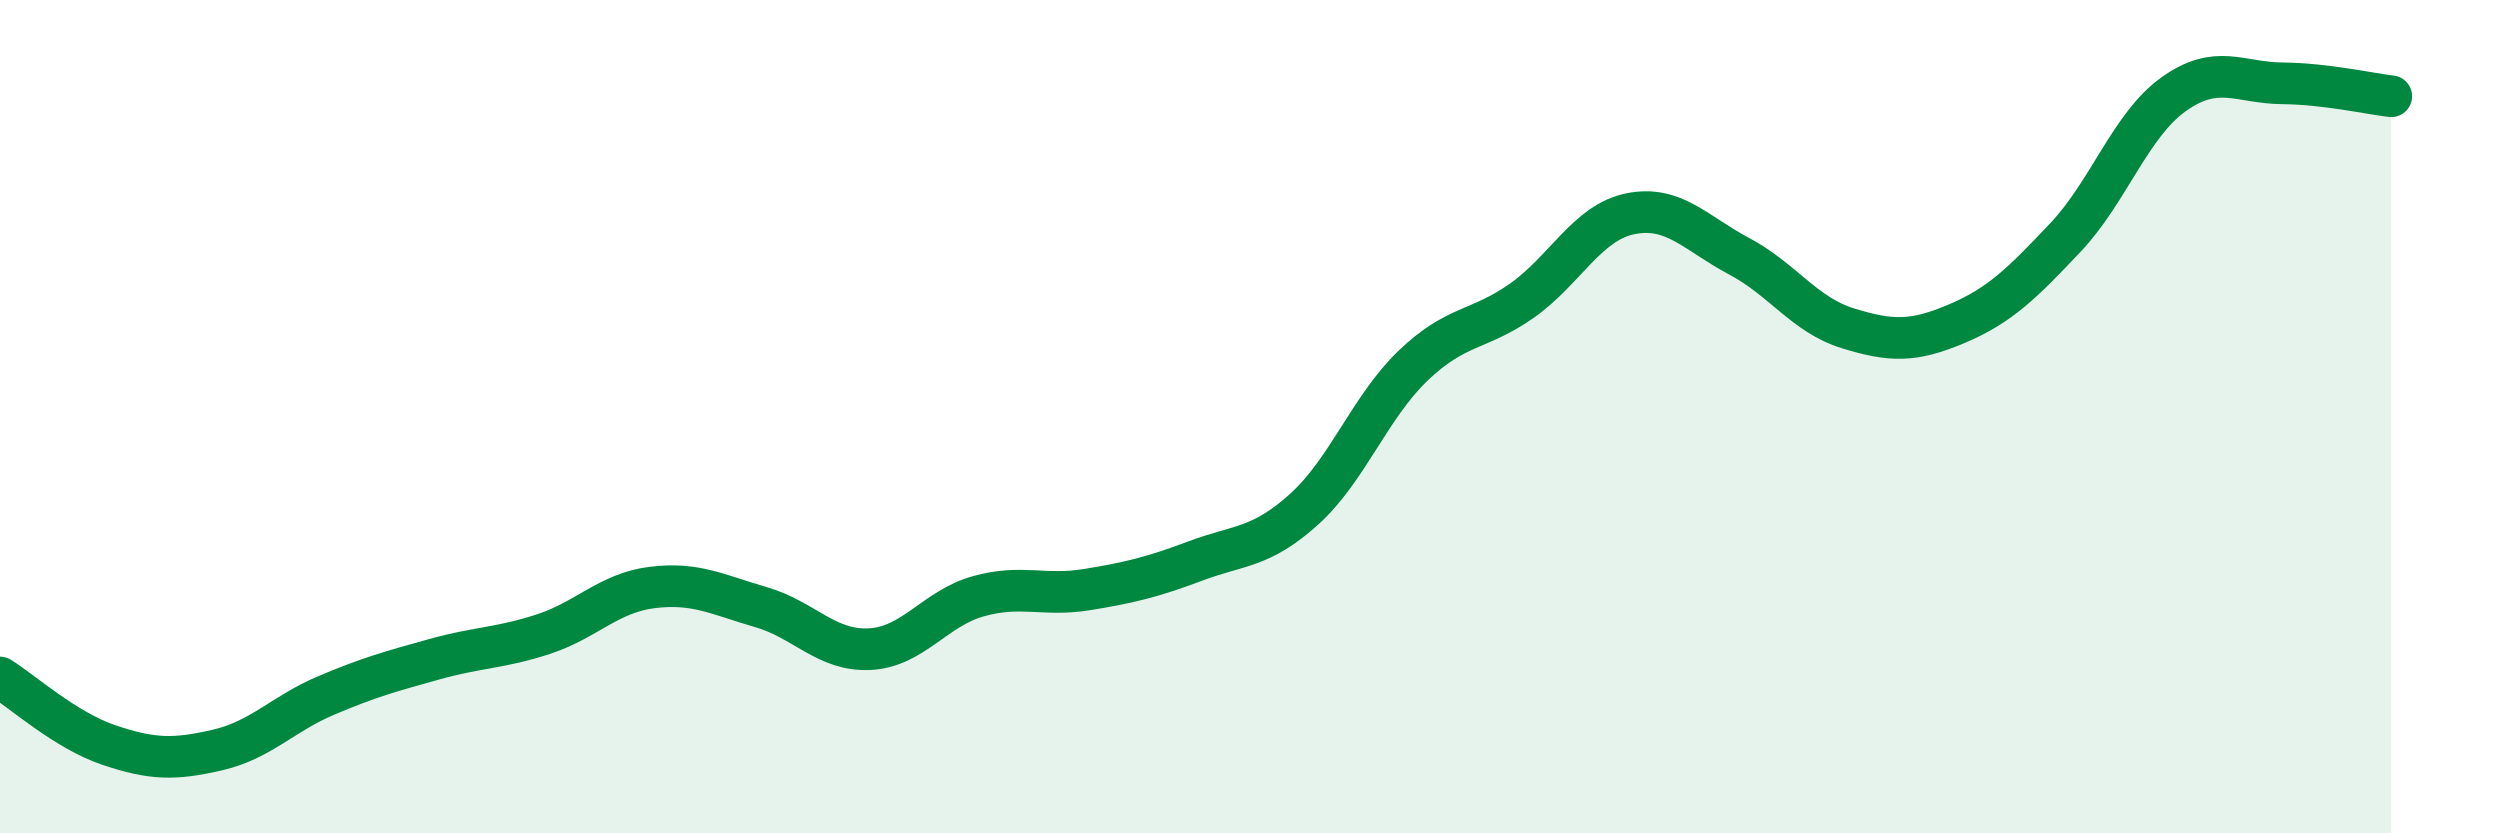
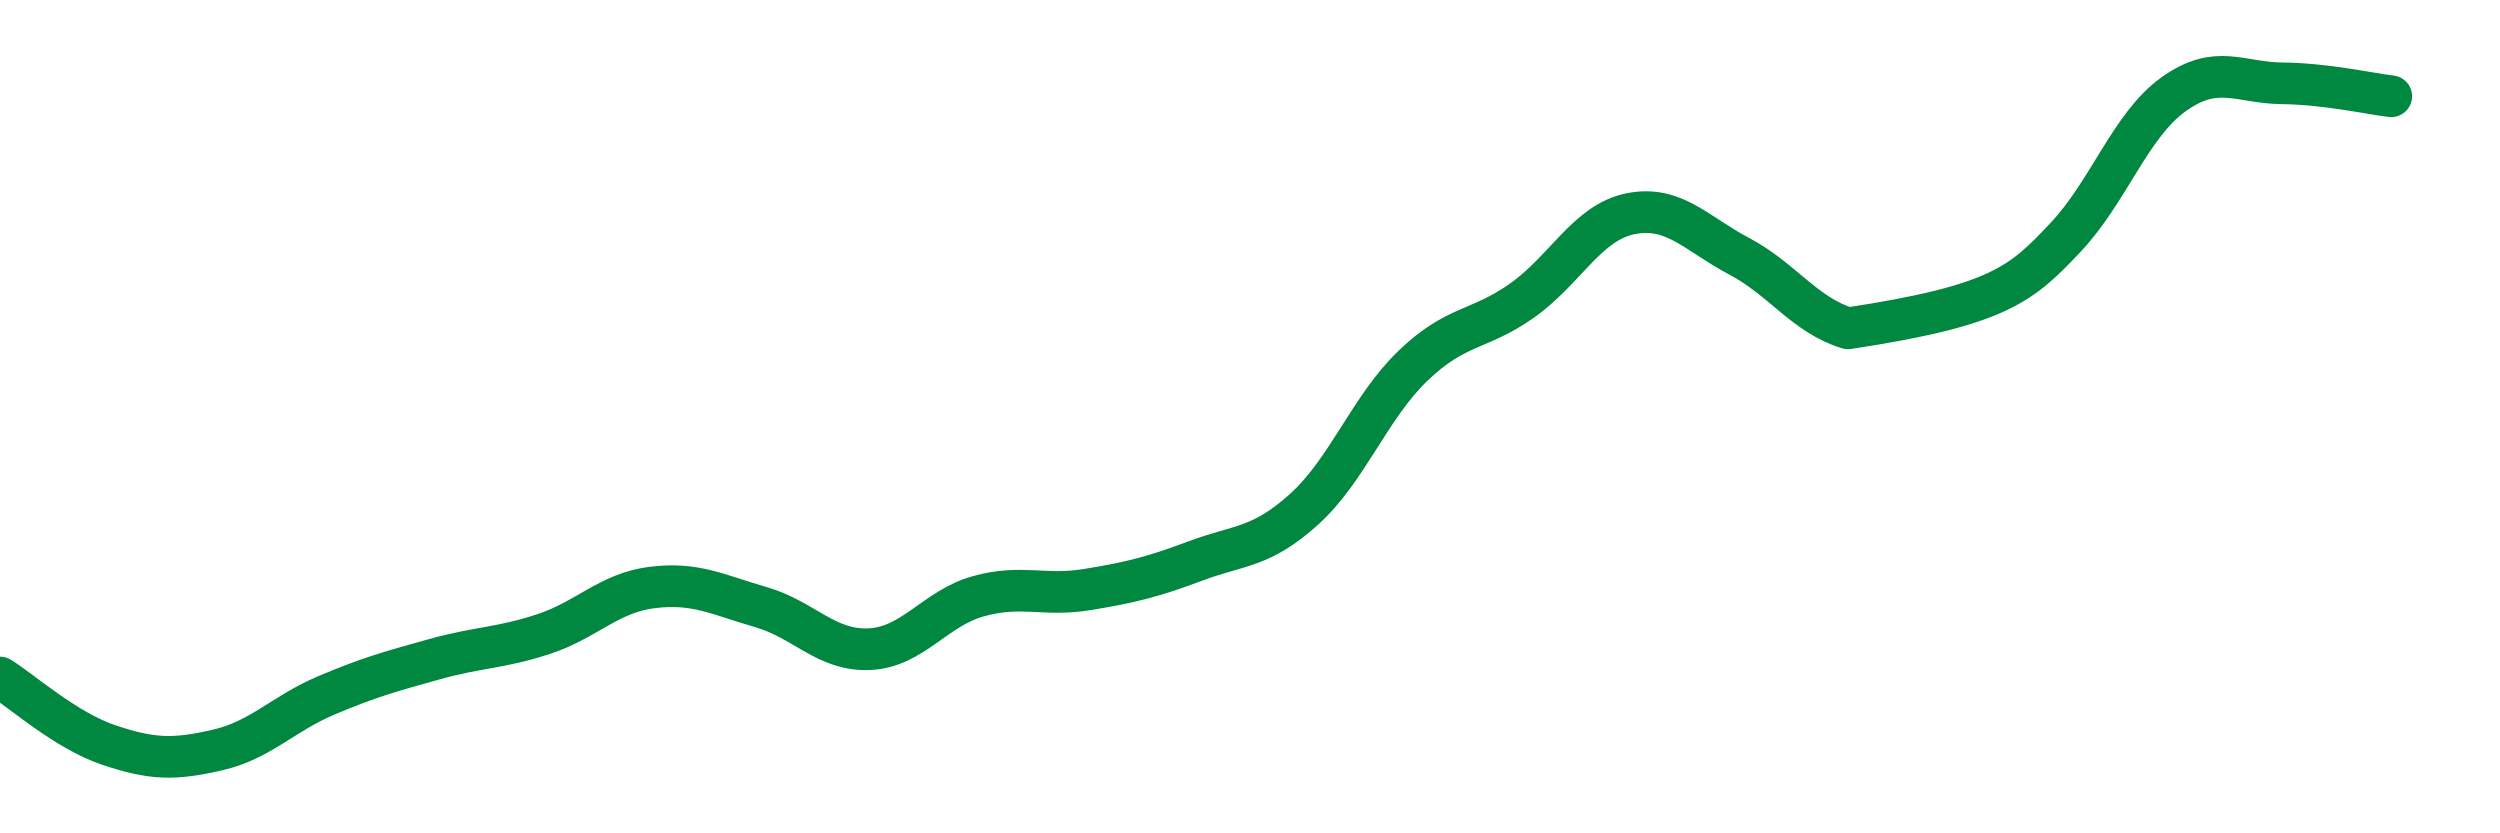
<svg xmlns="http://www.w3.org/2000/svg" width="60" height="20" viewBox="0 0 60 20">
-   <path d="M 0,16.26 C 0.52,16.58 1.57,17.53 2.61,17.88 C 3.65,18.23 4.18,18.24 5.22,18 C 6.26,17.76 6.79,17.13 7.83,16.69 C 8.87,16.25 9.39,16.11 10.43,15.82 C 11.47,15.53 12,15.56 13.04,15.22 C 14.08,14.88 14.61,14.23 15.65,14.1 C 16.69,13.97 17.22,14.27 18.26,14.57 C 19.3,14.87 19.83,15.63 20.87,15.58 C 21.91,15.53 22.44,14.6 23.48,14.31 C 24.52,14.02 25.05,14.32 26.09,14.15 C 27.13,13.98 27.66,13.85 28.7,13.46 C 29.74,13.07 30.26,13.16 31.3,12.22 C 32.34,11.28 32.87,9.78 33.91,8.78 C 34.95,7.78 35.48,7.95 36.52,7.22 C 37.56,6.49 38.09,5.34 39.13,5.13 C 40.17,4.92 40.7,5.6 41.74,6.15 C 42.78,6.7 43.31,7.56 44.35,7.88 C 45.39,8.2 45.92,8.21 46.96,7.77 C 48,7.33 48.53,6.8 49.57,5.7 C 50.61,4.6 51.13,3 52.17,2.26 C 53.21,1.52 53.74,1.99 54.78,2 C 55.82,2.01 56.87,2.25 57.39,2.31L57.39 20L0 20Z" fill="#008740" opacity="0.1" stroke-linecap="round" stroke-linejoin="round" />
-   <path d="M 0,16.26 C 0.52,16.58 1.57,17.53 2.61,17.88 C 3.65,18.23 4.18,18.24 5.22,18 C 6.26,17.76 6.79,17.13 7.83,16.69 C 8.87,16.25 9.39,16.11 10.43,15.82 C 11.47,15.53 12,15.56 13.04,15.22 C 14.08,14.88 14.61,14.23 15.65,14.1 C 16.69,13.97 17.22,14.27 18.26,14.57 C 19.3,14.87 19.83,15.63 20.87,15.58 C 21.91,15.53 22.44,14.6 23.48,14.31 C 24.52,14.02 25.05,14.32 26.09,14.15 C 27.13,13.98 27.66,13.85 28.7,13.46 C 29.74,13.07 30.26,13.16 31.3,12.22 C 32.34,11.28 32.87,9.78 33.91,8.78 C 34.95,7.78 35.48,7.95 36.52,7.22 C 37.56,6.49 38.09,5.34 39.13,5.13 C 40.17,4.92 40.7,5.6 41.74,6.15 C 42.78,6.7 43.31,7.56 44.35,7.88 C 45.39,8.2 45.92,8.21 46.96,7.77 C 48,7.33 48.53,6.8 49.57,5.7 C 50.61,4.6 51.13,3 52.17,2.26 C 53.21,1.52 53.74,1.99 54.78,2 C 55.82,2.01 56.87,2.25 57.39,2.31" stroke="#008740" stroke-width="1" fill="none" stroke-linecap="round" stroke-linejoin="round" />
+   <path d="M 0,16.26 C 0.52,16.58 1.57,17.53 2.61,17.88 C 3.65,18.23 4.18,18.24 5.22,18 C 6.26,17.76 6.79,17.13 7.83,16.69 C 8.87,16.25 9.39,16.11 10.43,15.82 C 11.47,15.53 12,15.56 13.04,15.22 C 14.08,14.88 14.61,14.23 15.65,14.1 C 16.69,13.97 17.22,14.27 18.26,14.57 C 19.3,14.87 19.83,15.63 20.87,15.58 C 21.91,15.53 22.44,14.6 23.48,14.31 C 24.52,14.02 25.05,14.32 26.09,14.15 C 27.13,13.98 27.66,13.85 28.7,13.46 C 29.74,13.07 30.26,13.16 31.3,12.22 C 32.34,11.28 32.87,9.78 33.91,8.78 C 34.95,7.78 35.48,7.95 36.52,7.22 C 37.56,6.49 38.09,5.34 39.13,5.13 C 40.17,4.92 40.7,5.6 41.74,6.15 C 42.78,6.7 43.31,7.56 44.35,7.88 C 48,7.33 48.53,6.8 49.57,5.7 C 50.61,4.6 51.13,3 52.17,2.26 C 53.21,1.52 53.74,1.99 54.78,2 C 55.82,2.01 56.87,2.25 57.39,2.31" stroke="#008740" stroke-width="1" fill="none" stroke-linecap="round" stroke-linejoin="round" />
</svg>